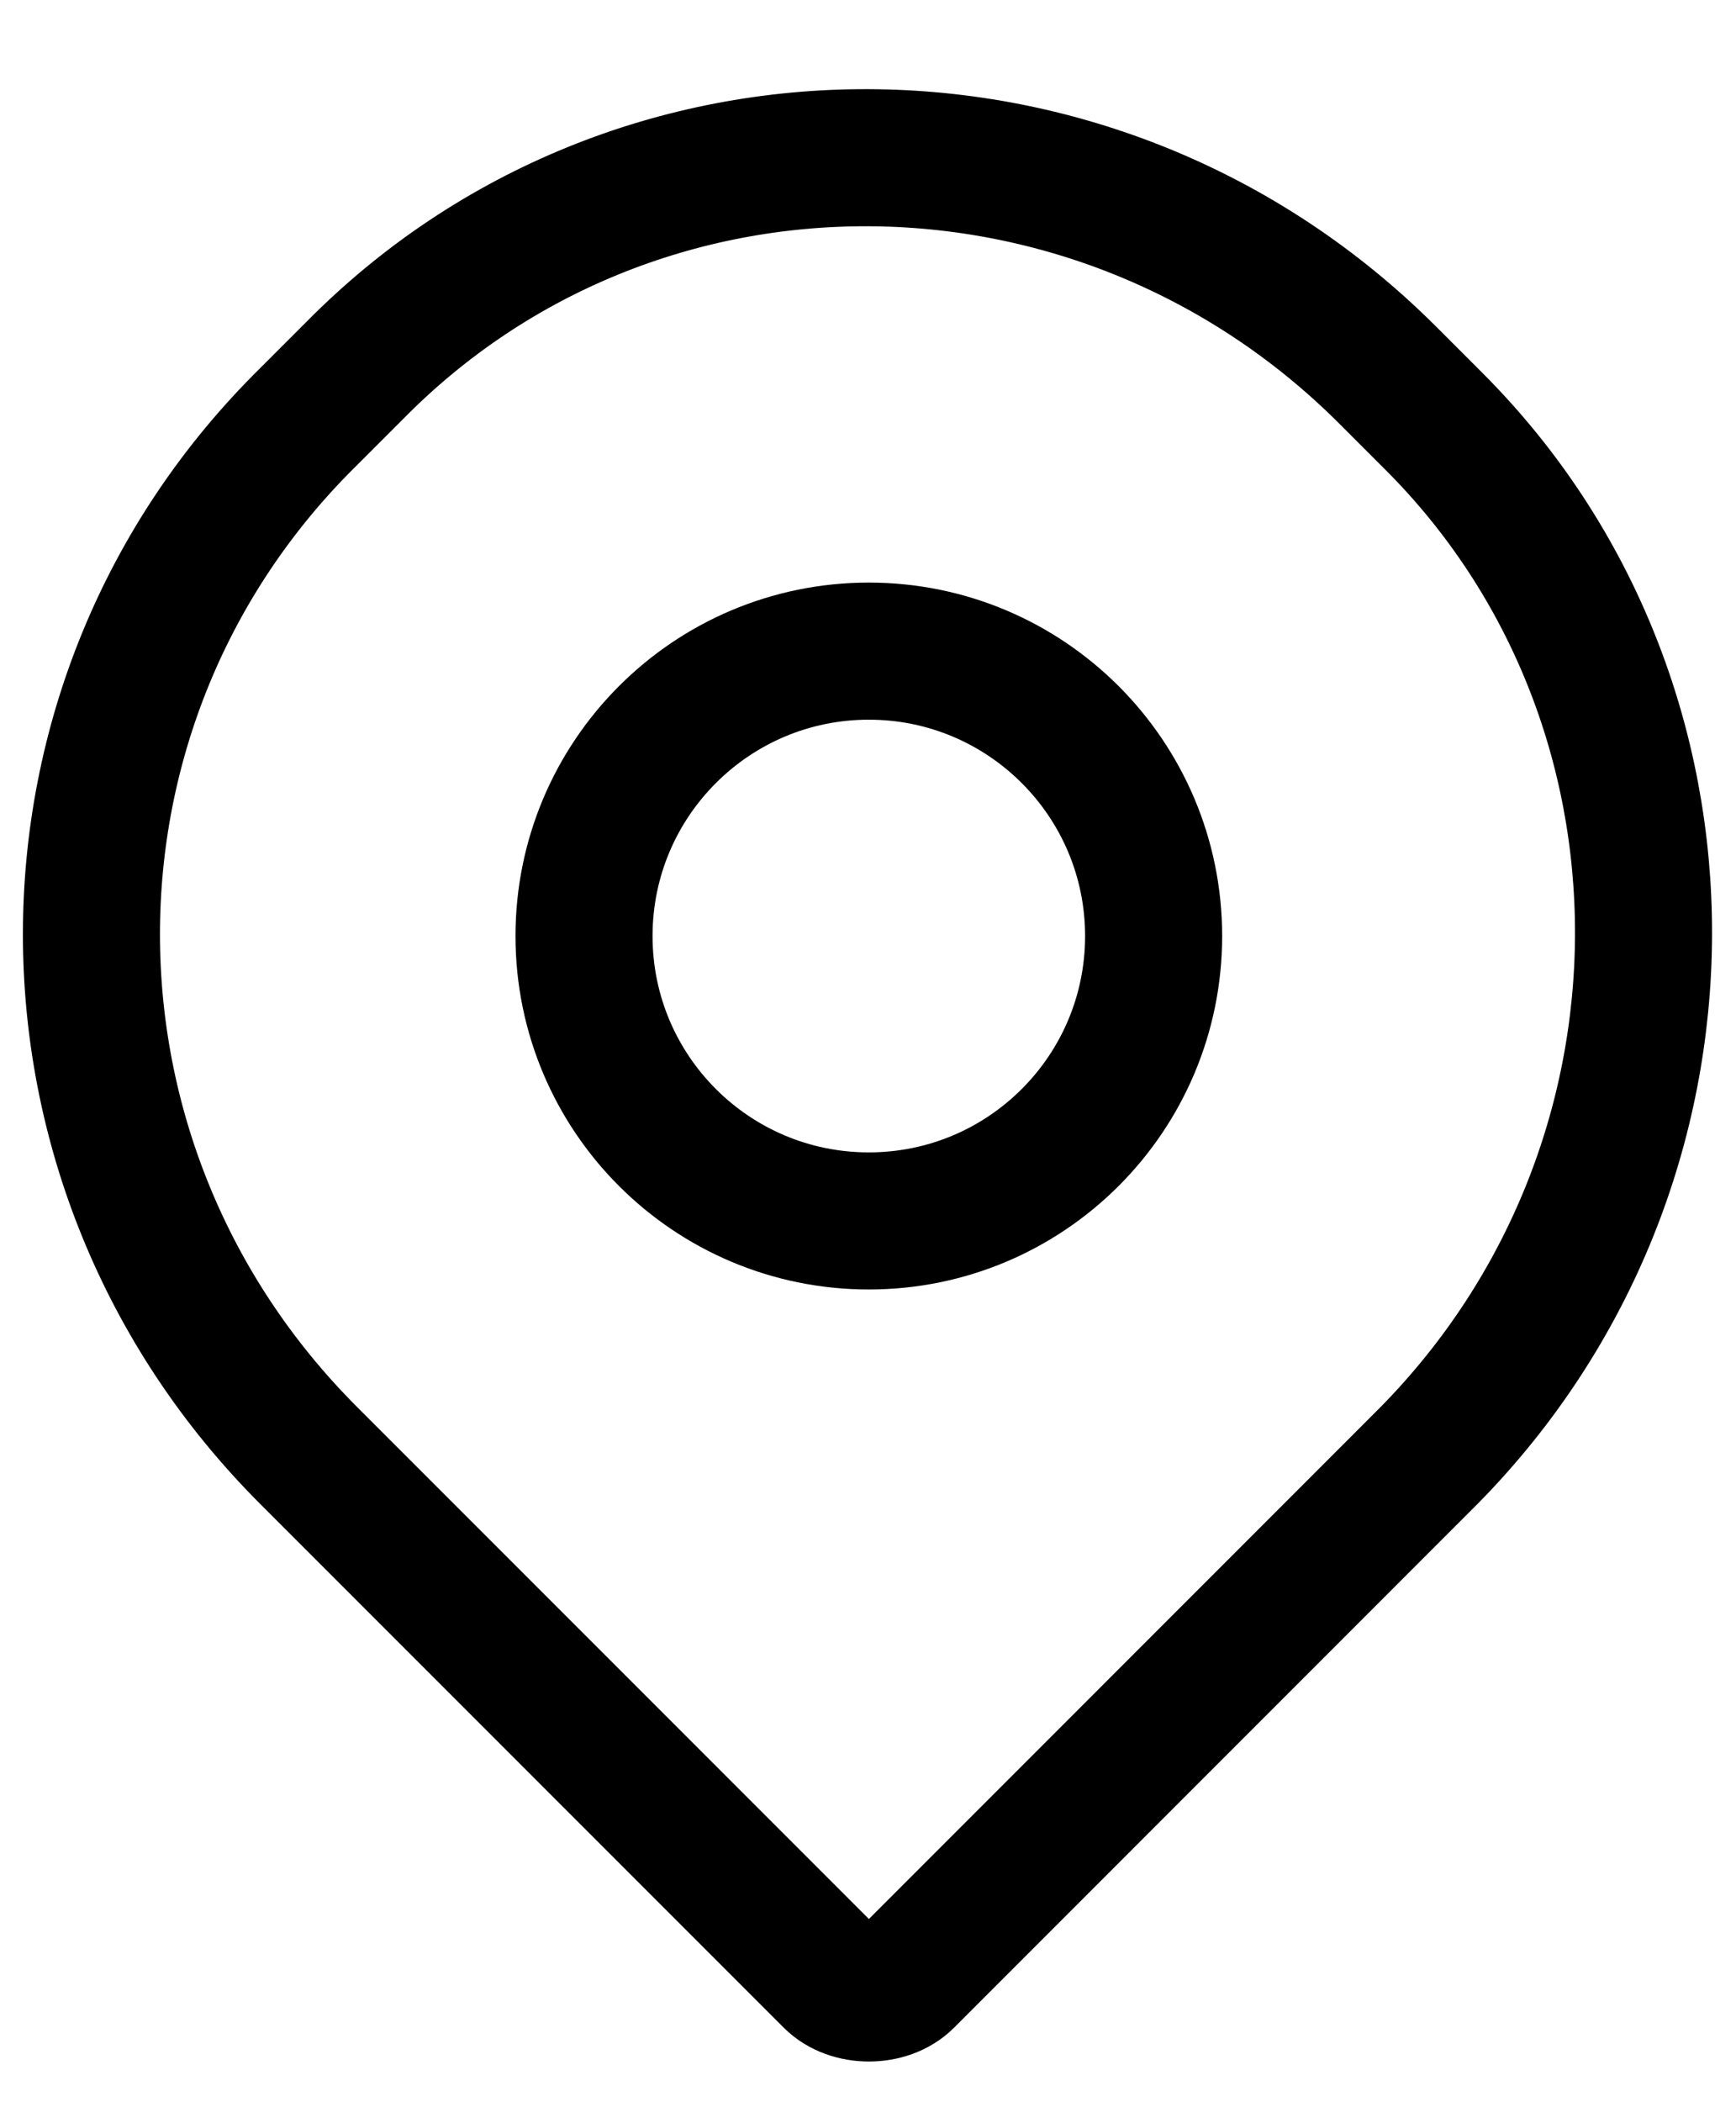
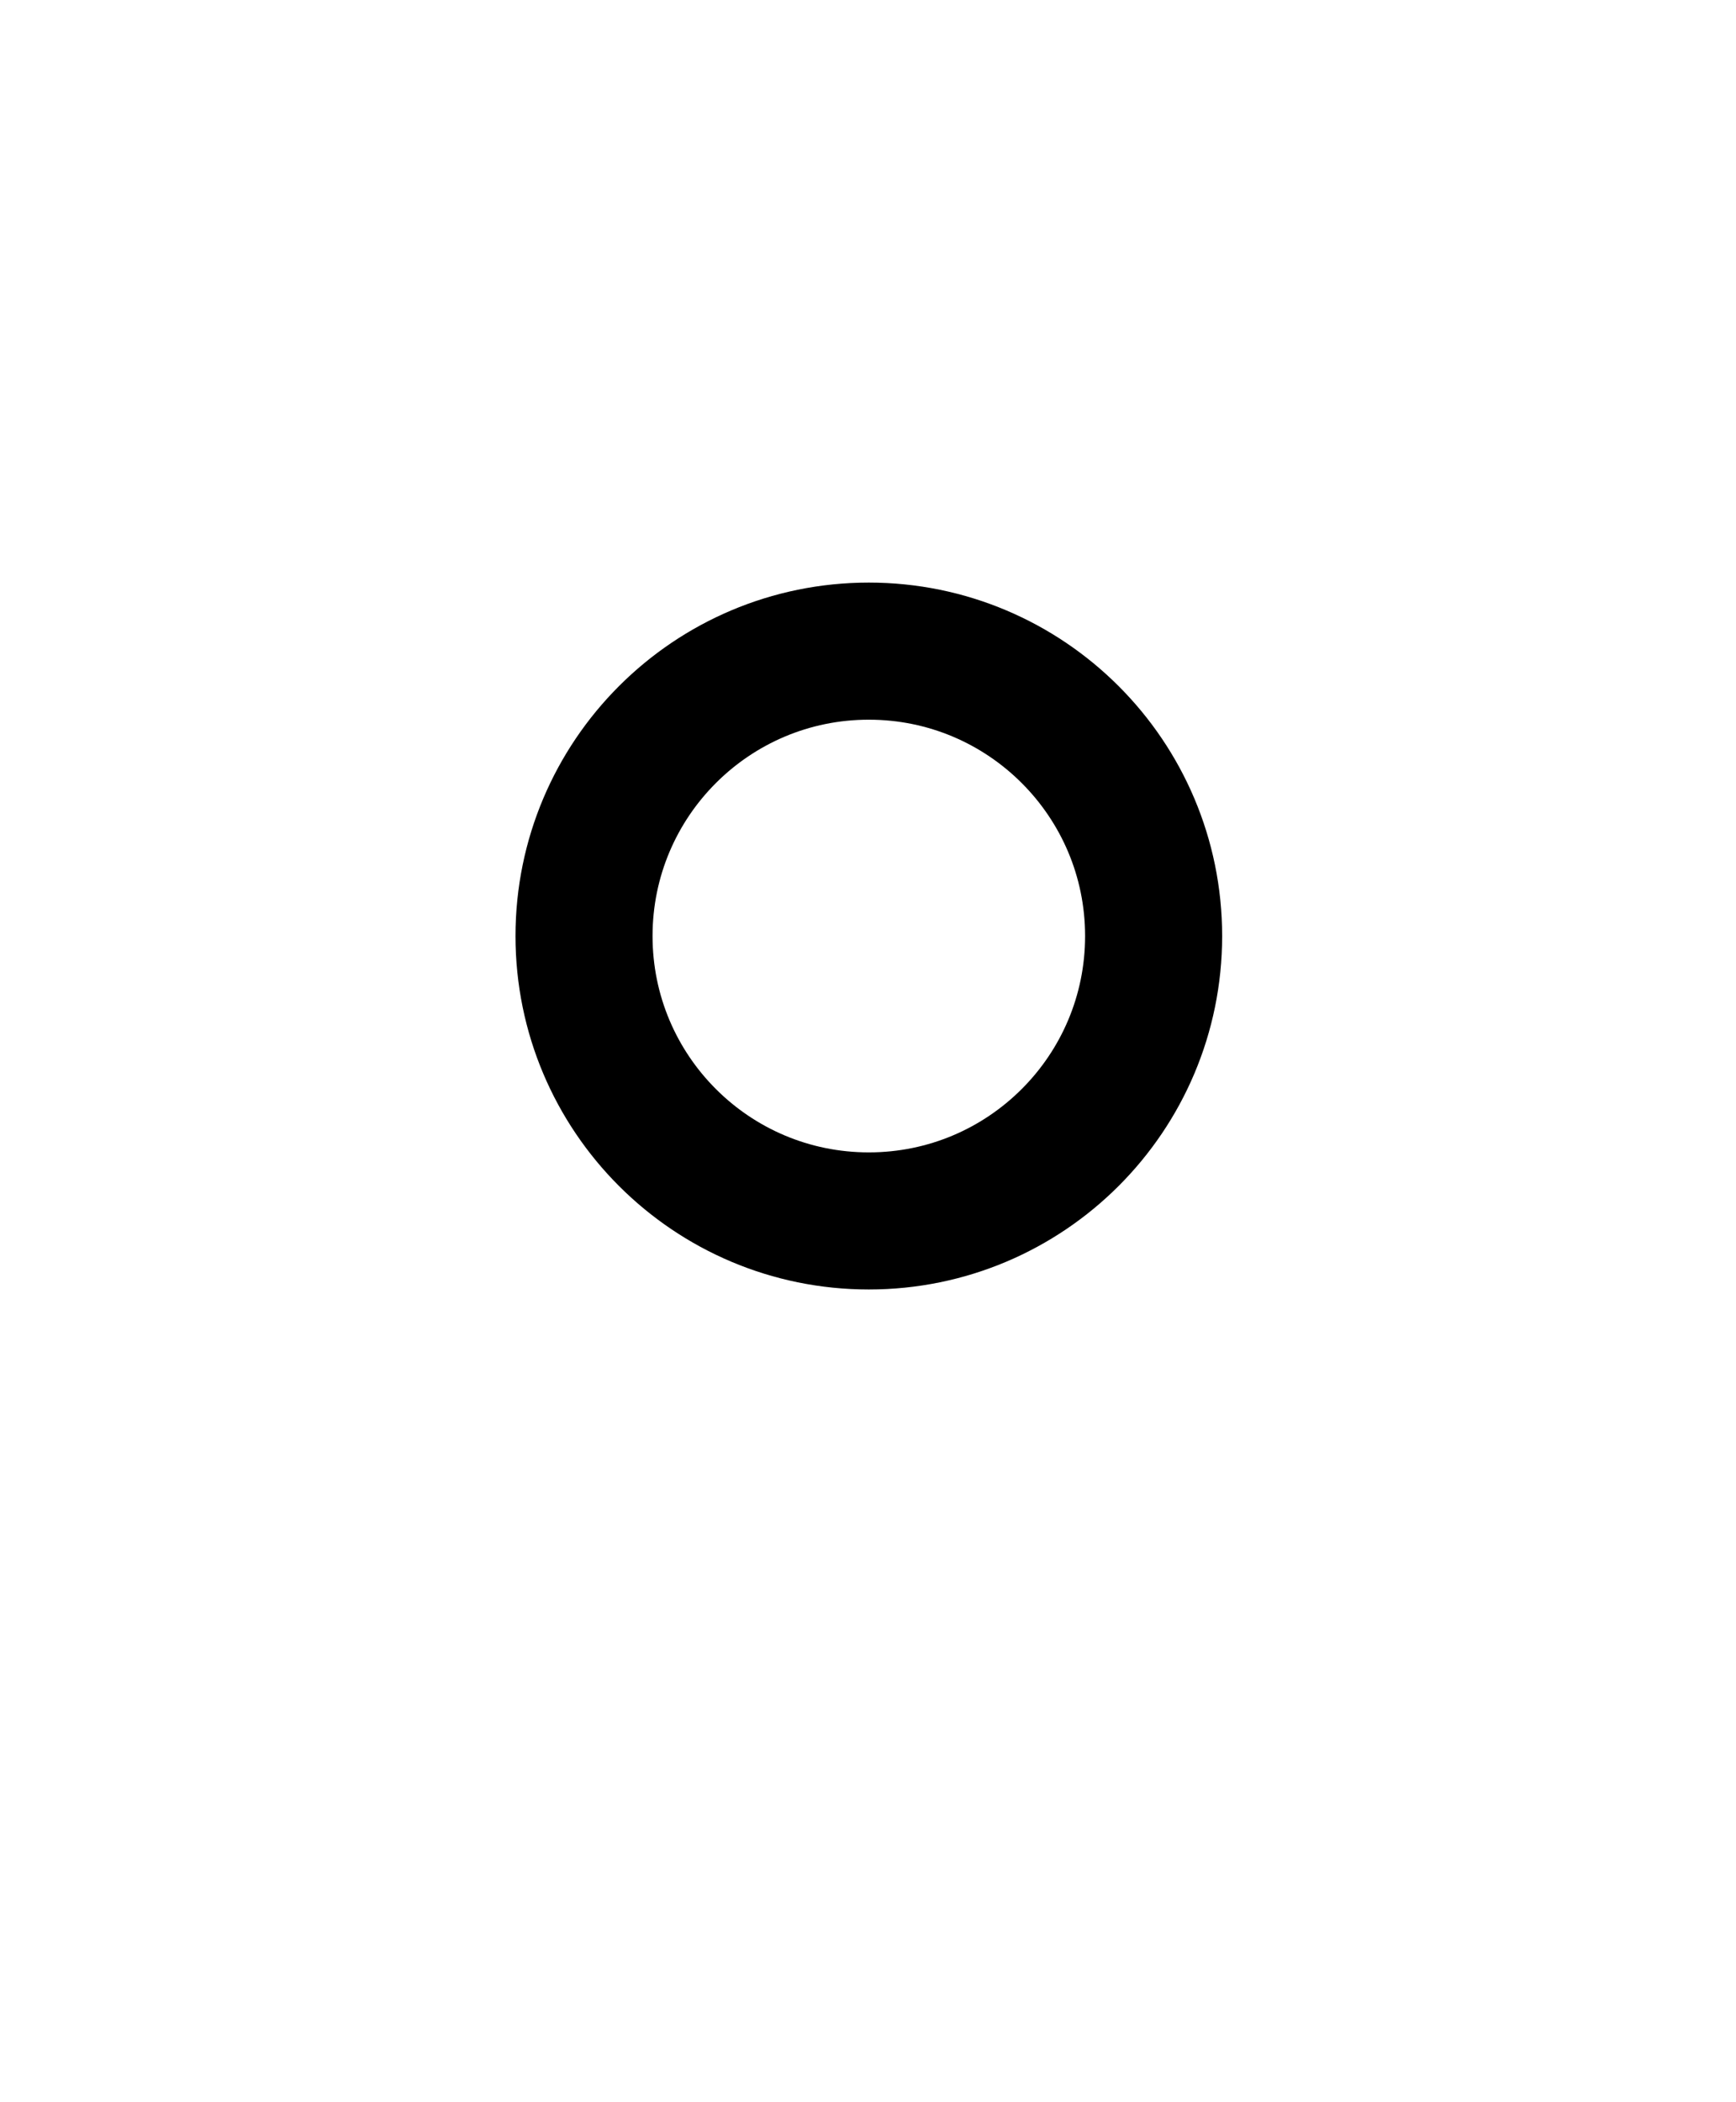
<svg xmlns="http://www.w3.org/2000/svg" width="19" height="23" viewBox="0 0 19 23" fill="none">
-   <path d="M15.643 15.922L9.912 21.654C9.711 21.855 9.309 21.855 9.108 21.654L3.376 15.922C0.209 12.755 0.209 7.677 3.376 4.56L3.879 4.057C6.946 0.94 12.024 0.94 15.191 4.107L15.694 4.61C18.761 7.677 18.761 12.755 15.643 15.922Z" stroke="black" stroke-width="1.5" stroke-miterlimit="10" stroke-linecap="round" />
  <path d="M9.509 13.358C11.23 13.358 12.626 11.963 12.626 10.241C12.626 8.52 11.23 7.124 9.509 7.124C7.787 7.124 6.392 8.52 6.392 10.241C6.392 11.963 7.787 13.358 9.509 13.358Z" stroke="black" stroke-width="1.5" stroke-miterlimit="10" stroke-linecap="round" />
</svg>